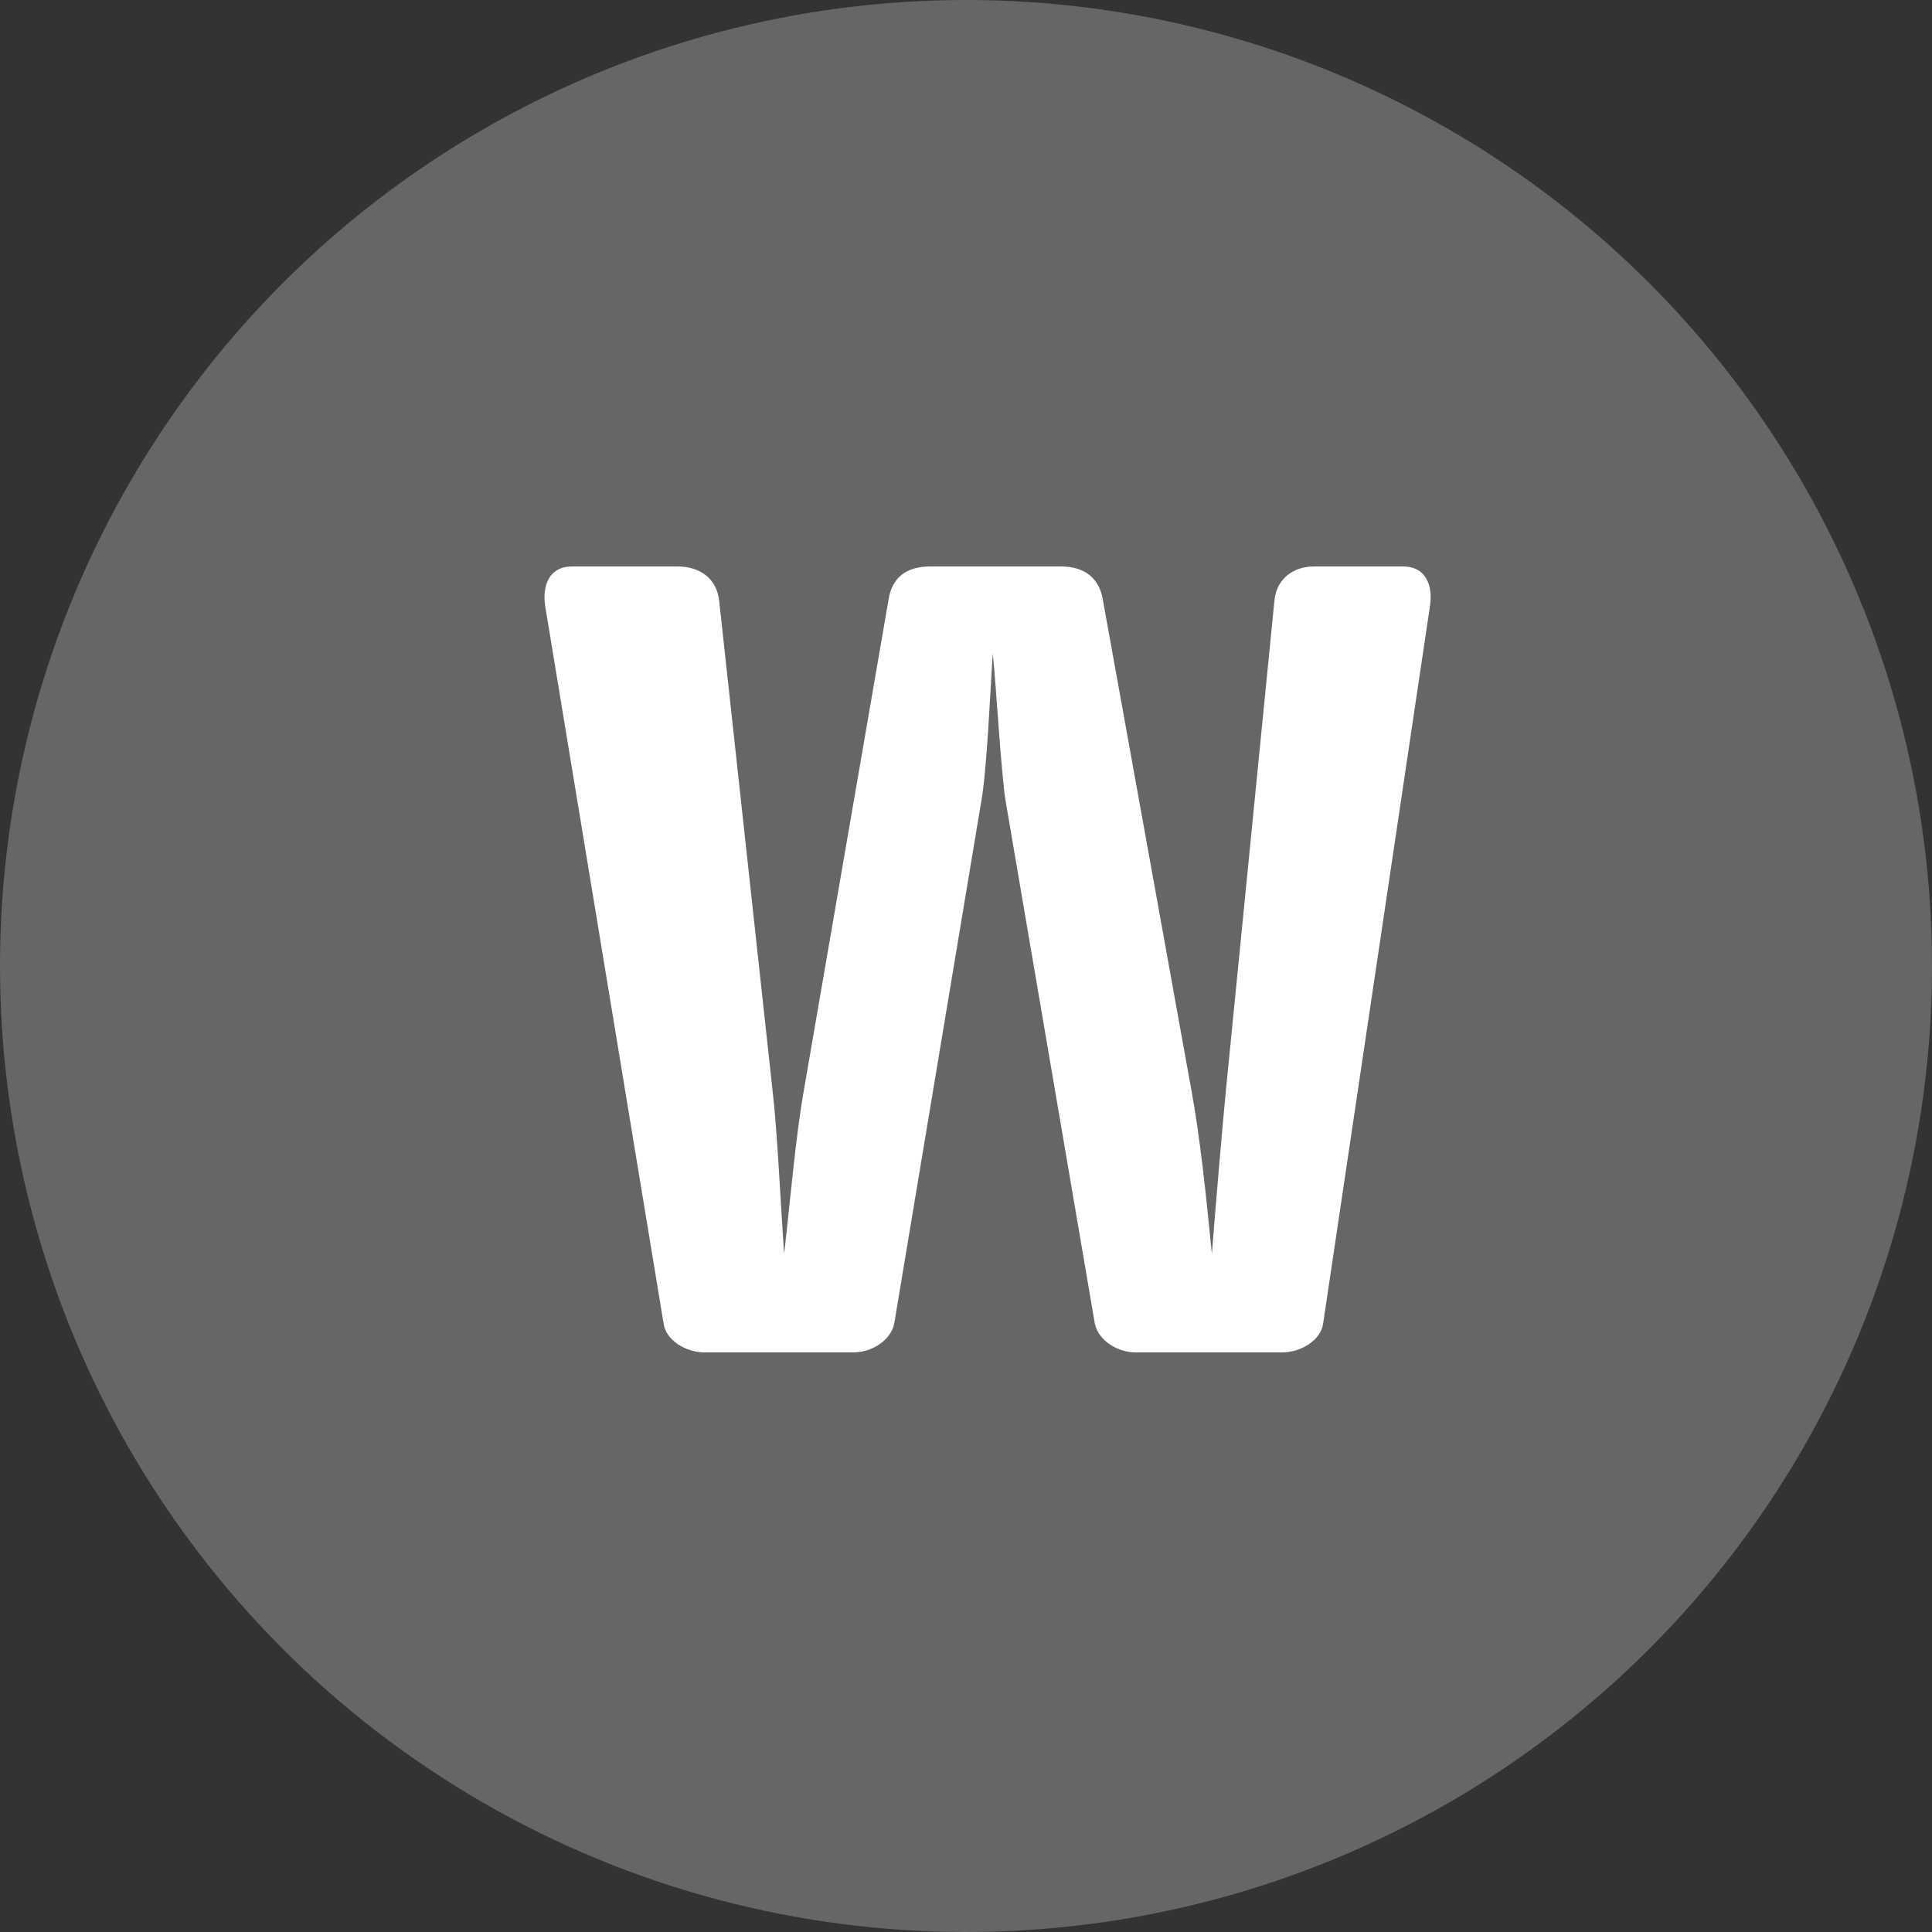
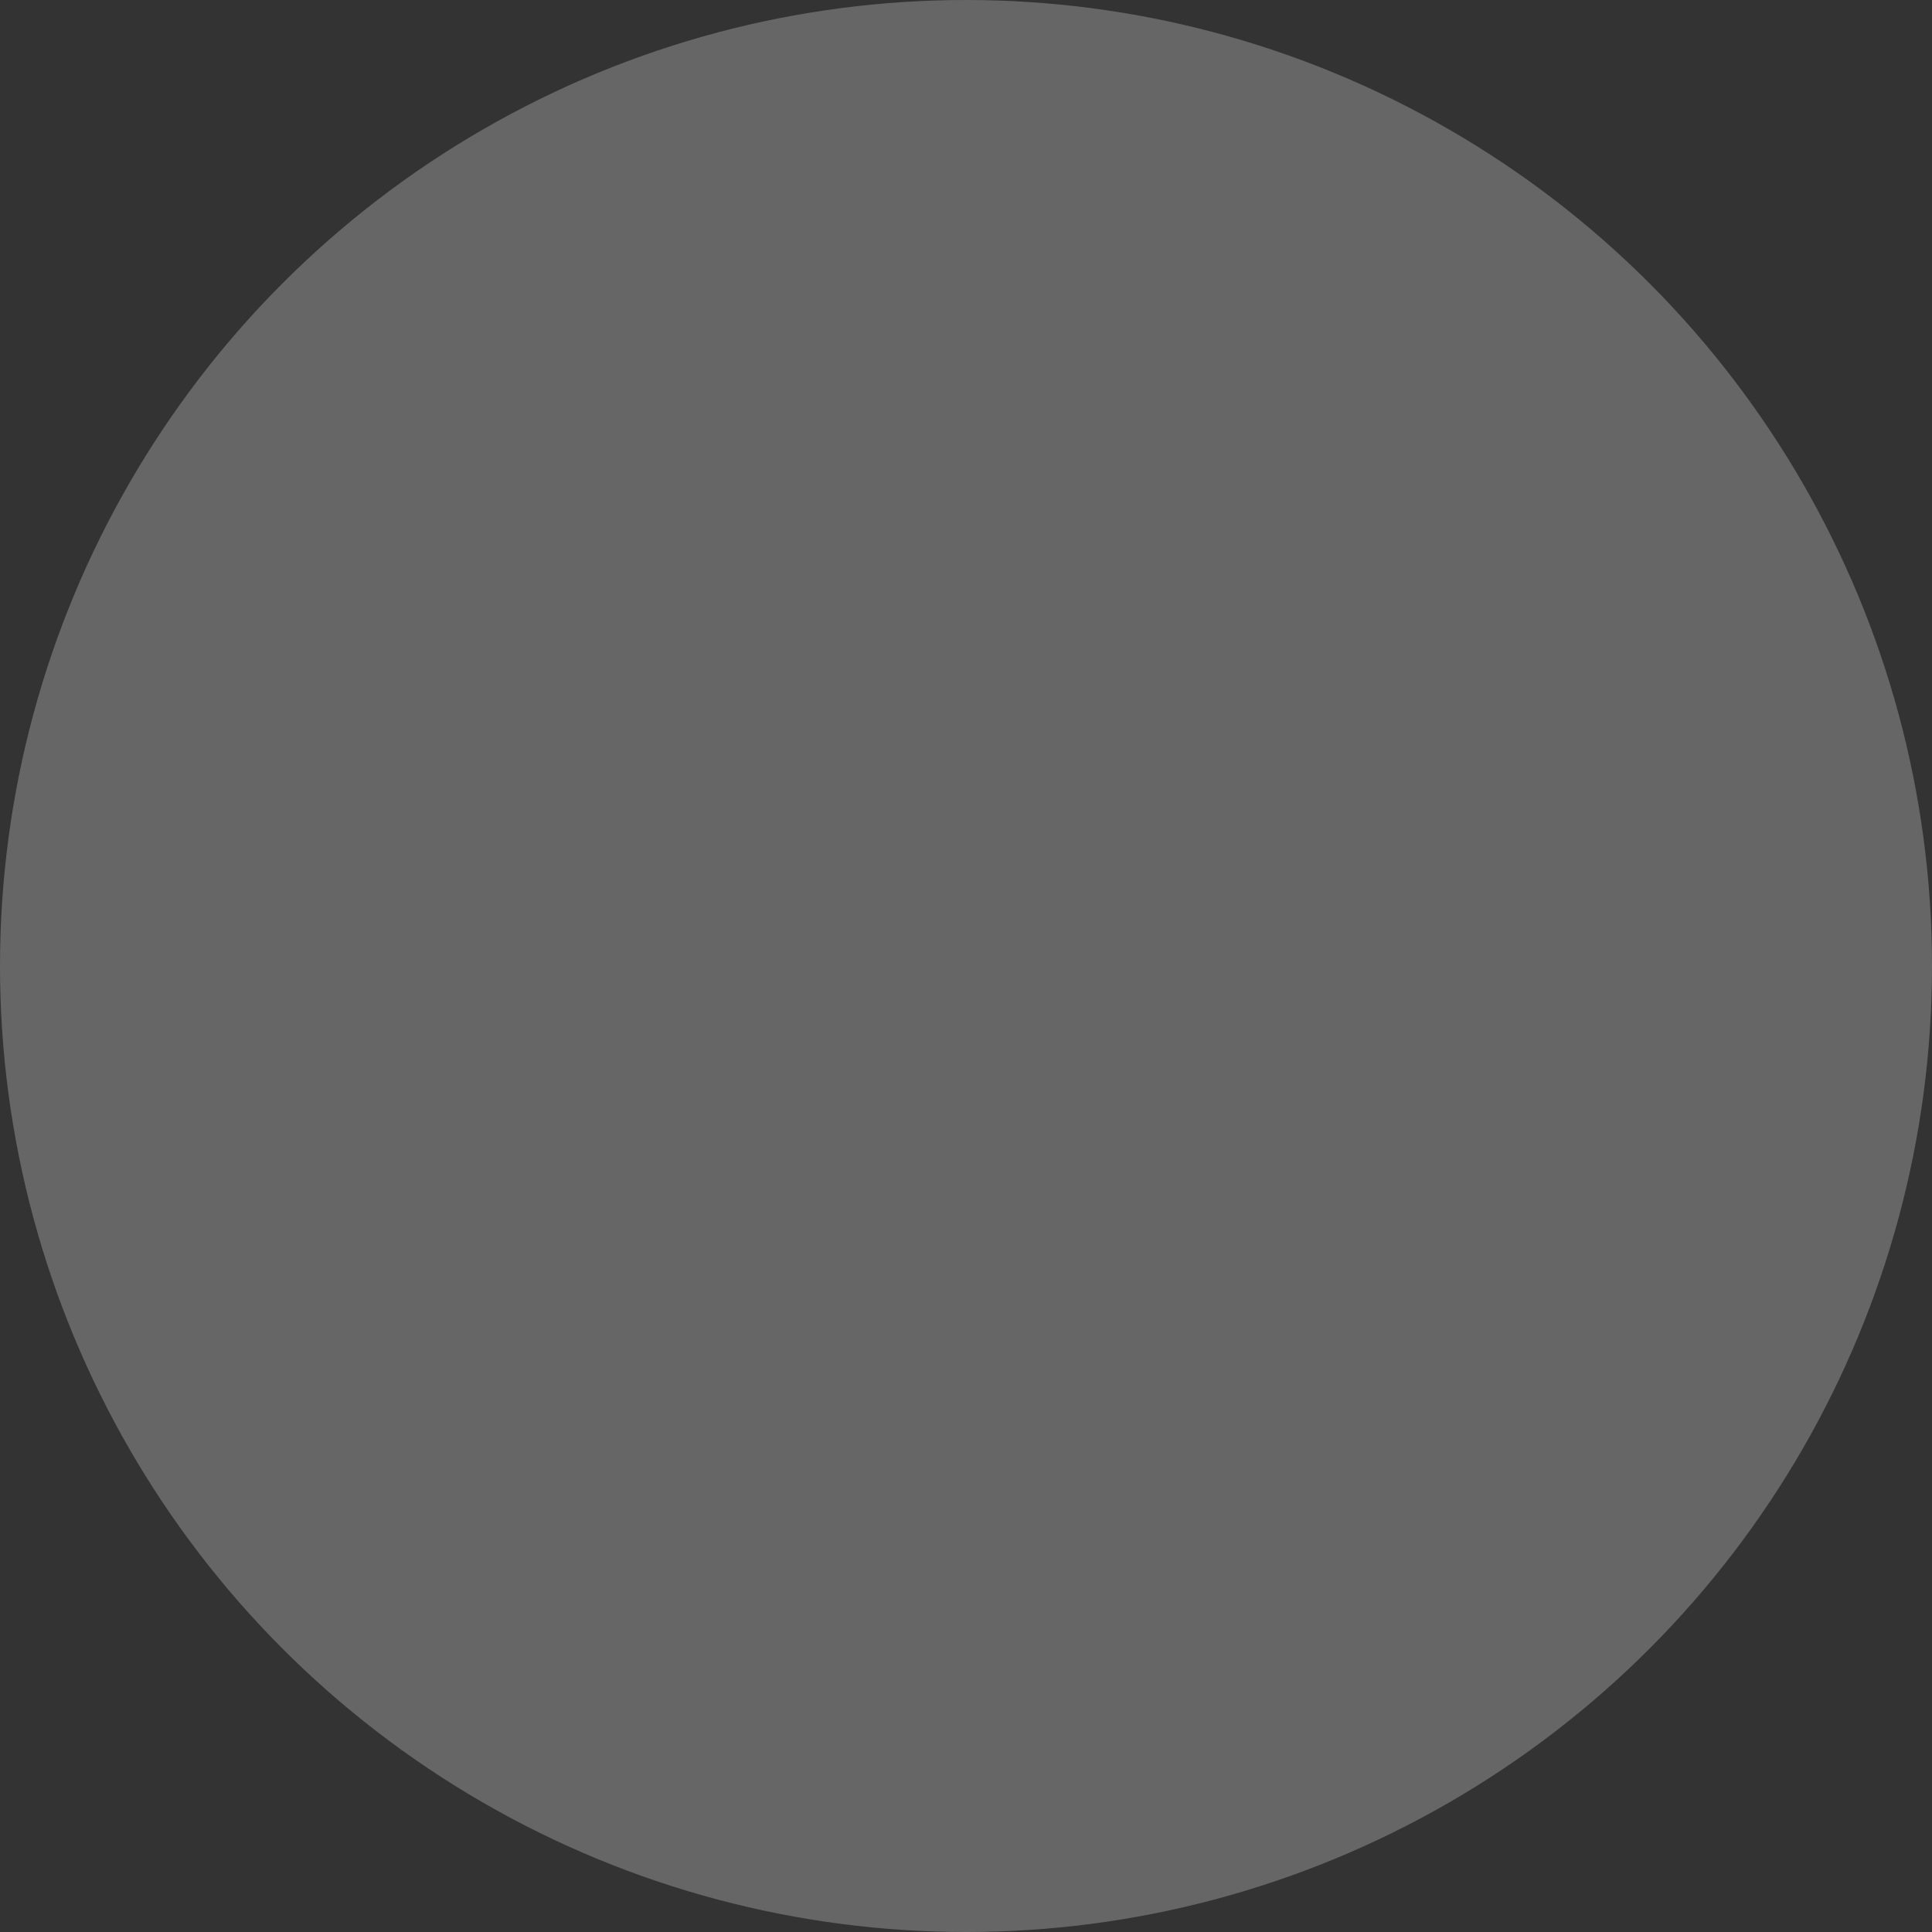
<svg xmlns="http://www.w3.org/2000/svg" width="30px" height="30px" viewBox="0 0 30 30" version="1.1">
  <rect x="0" y="0" width="30" height="30" fill="#333333" stroke="none" />
  <title>wohnbaugebiete_projektgesellschaft</title>
  <desc>Created with Sketch.</desc>
  <g id="wohnbaugebiete_projektgesellschaft" stroke="none" stroke-width="1" fill="none" fill-rule="evenodd">
    <g id="Group">
      <circle id="Oval" fill="#666666" cx="15" cy="15" r="15" />
-       <path d="M22.202,9.426 L20.546,20.55 C20.51,20.82 20.186,21 19.916,21 L17.63,21 C17.36,21 17.054,20.82 17,20.55 L15.614,12.432 C15.542,11.964 15.47,10.668 15.416,10.146 C15.38,10.65 15.326,11.964 15.236,12.45 L13.886,20.55 C13.832,20.82 13.526,21 13.256,21 L10.934,21 C10.664,21 10.34,20.82 10.304,20.55 L8.468,9.426 C8.414,9.102 8.522,8.796 8.882,8.796 L10.52,8.796 C10.862,8.796 11.132,8.976 11.168,9.336 L11.996,16.932 C12.068,17.526 12.122,18.714 12.176,19.47 C12.266,18.696 12.356,17.634 12.482,16.932 L13.796,9.318 C13.85,8.958 14.084,8.796 14.444,8.796 L16.478,8.796 C16.838,8.796 17.072,8.976 17.126,9.318 L18.494,16.896 C18.638,17.67 18.728,18.57 18.818,19.47 C18.872,18.768 18.98,17.508 19.034,16.95 L19.79,9.318 C19.826,8.976 20.096,8.796 20.402,8.796 L21.788,8.796 C22.148,8.796 22.256,9.102 22.202,9.426 Z" id="W" fill="#FFFFFF" fill-rule="nonzero" />
    </g>
  </g>
</svg>